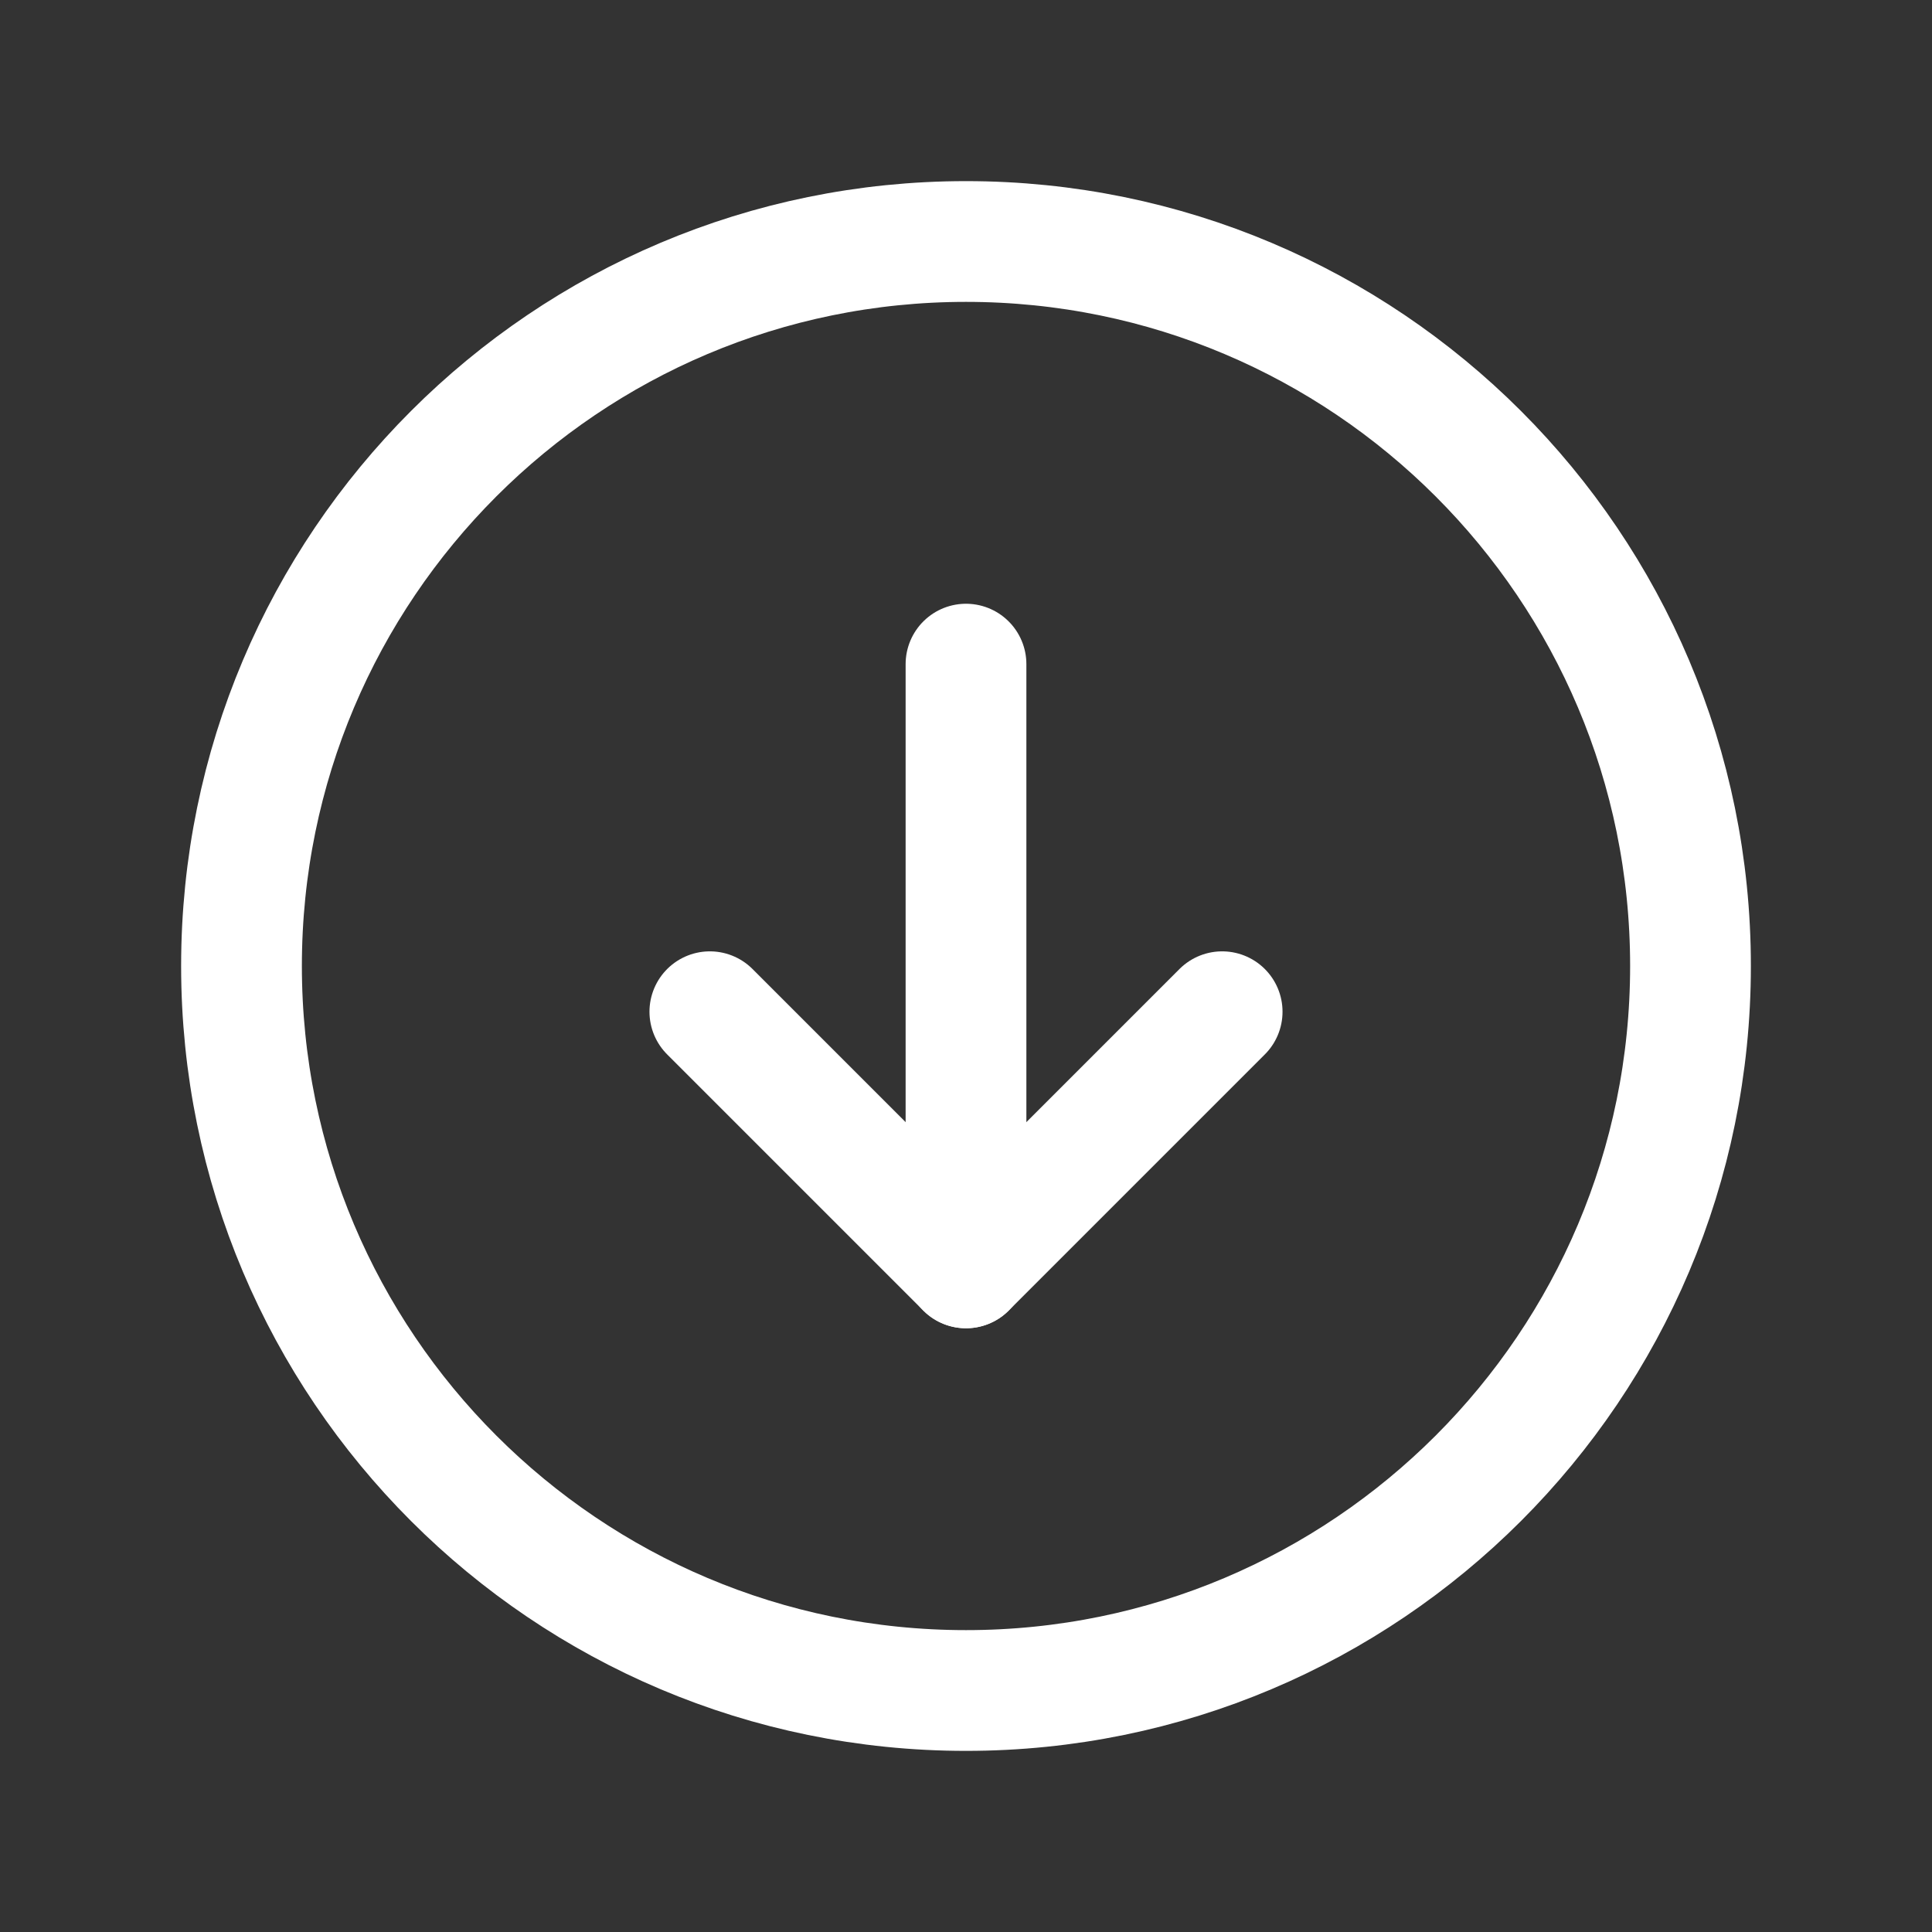
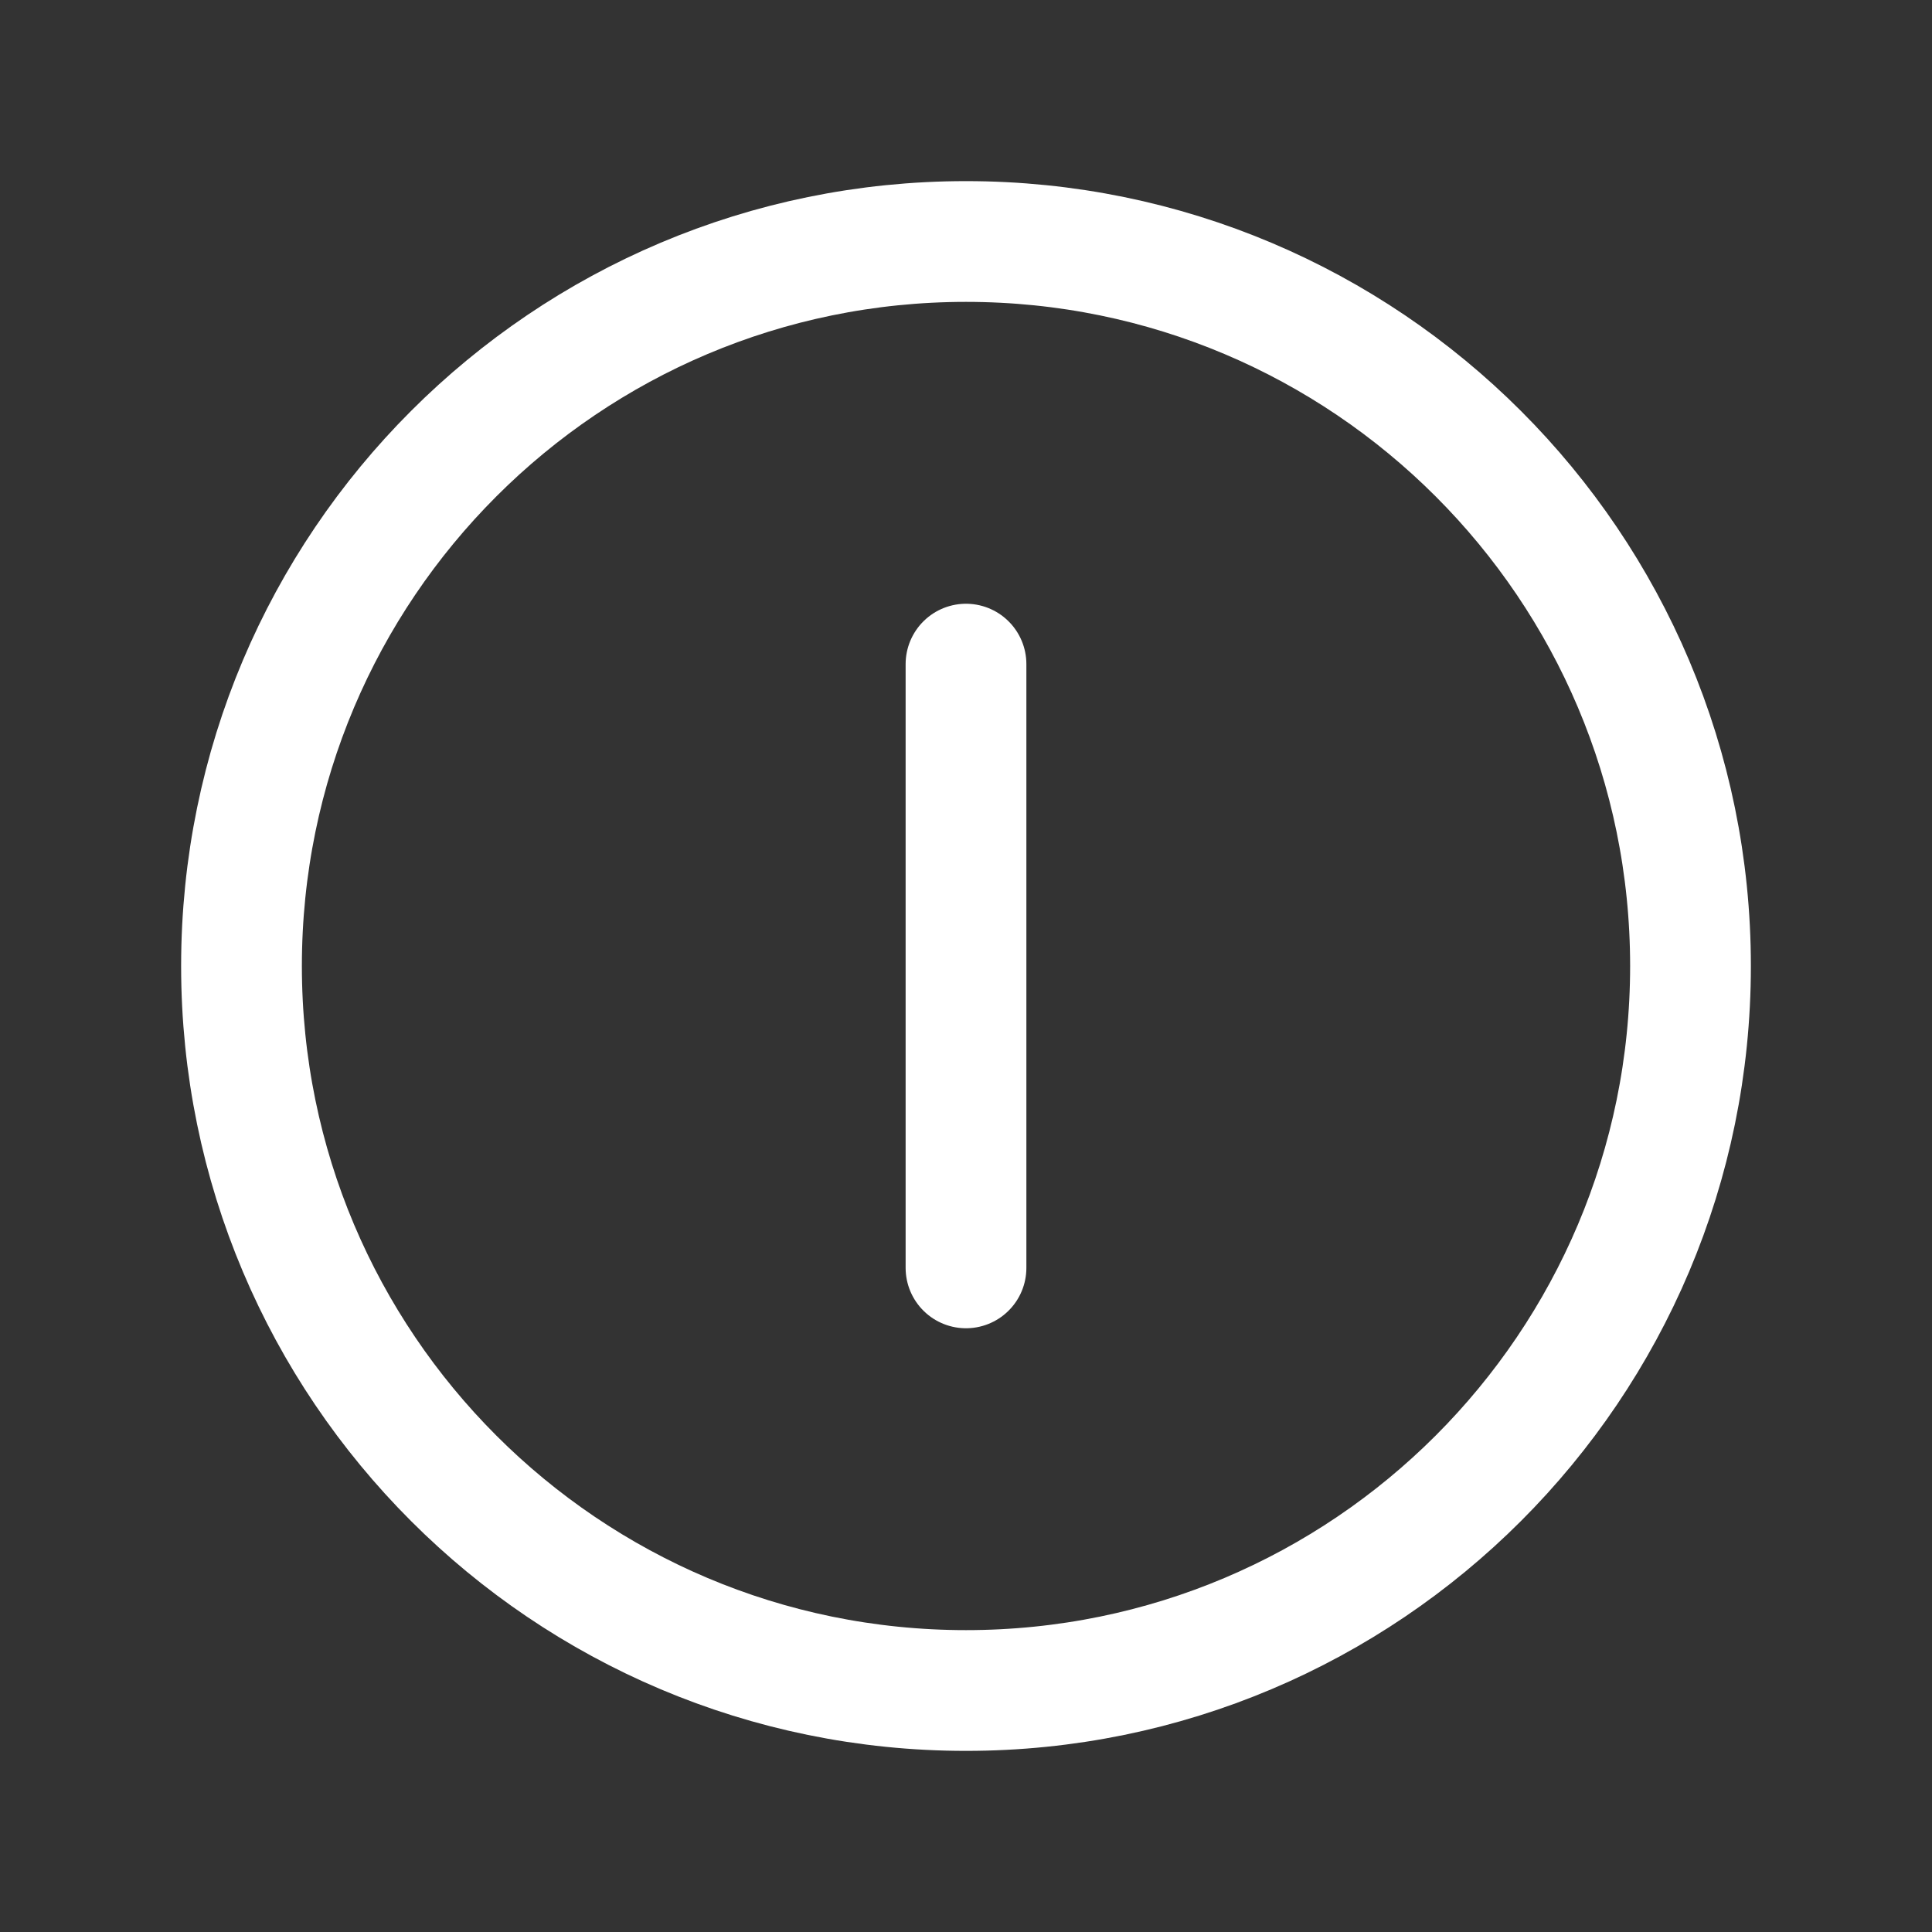
<svg xmlns="http://www.w3.org/2000/svg" width="24" height="24" viewBox="0 0 24 24" fill="none">
  <rect x="0" y="0" width="24" height="24" fill="#333333" stroke="none" />
  <path d="M12 21C16.971 21 21 16.971 21 12C21 7.029 16.971 3 12 3C7.029 3 3 7.029 3 12C3 16.971 7.029 21 12 21Z" stroke="white" stroke-width="1.5" stroke-linecap="round" stroke-linejoin="round" />
-   <path d="M8.818 12.568L12 15.75L15.182 12.568" stroke="white" stroke-width="1.5" stroke-linecap="round" stroke-linejoin="round" />
  <path d="M12 8.25V15.75" stroke="white" stroke-width="1.5" stroke-linecap="round" stroke-linejoin="round" />
</svg>